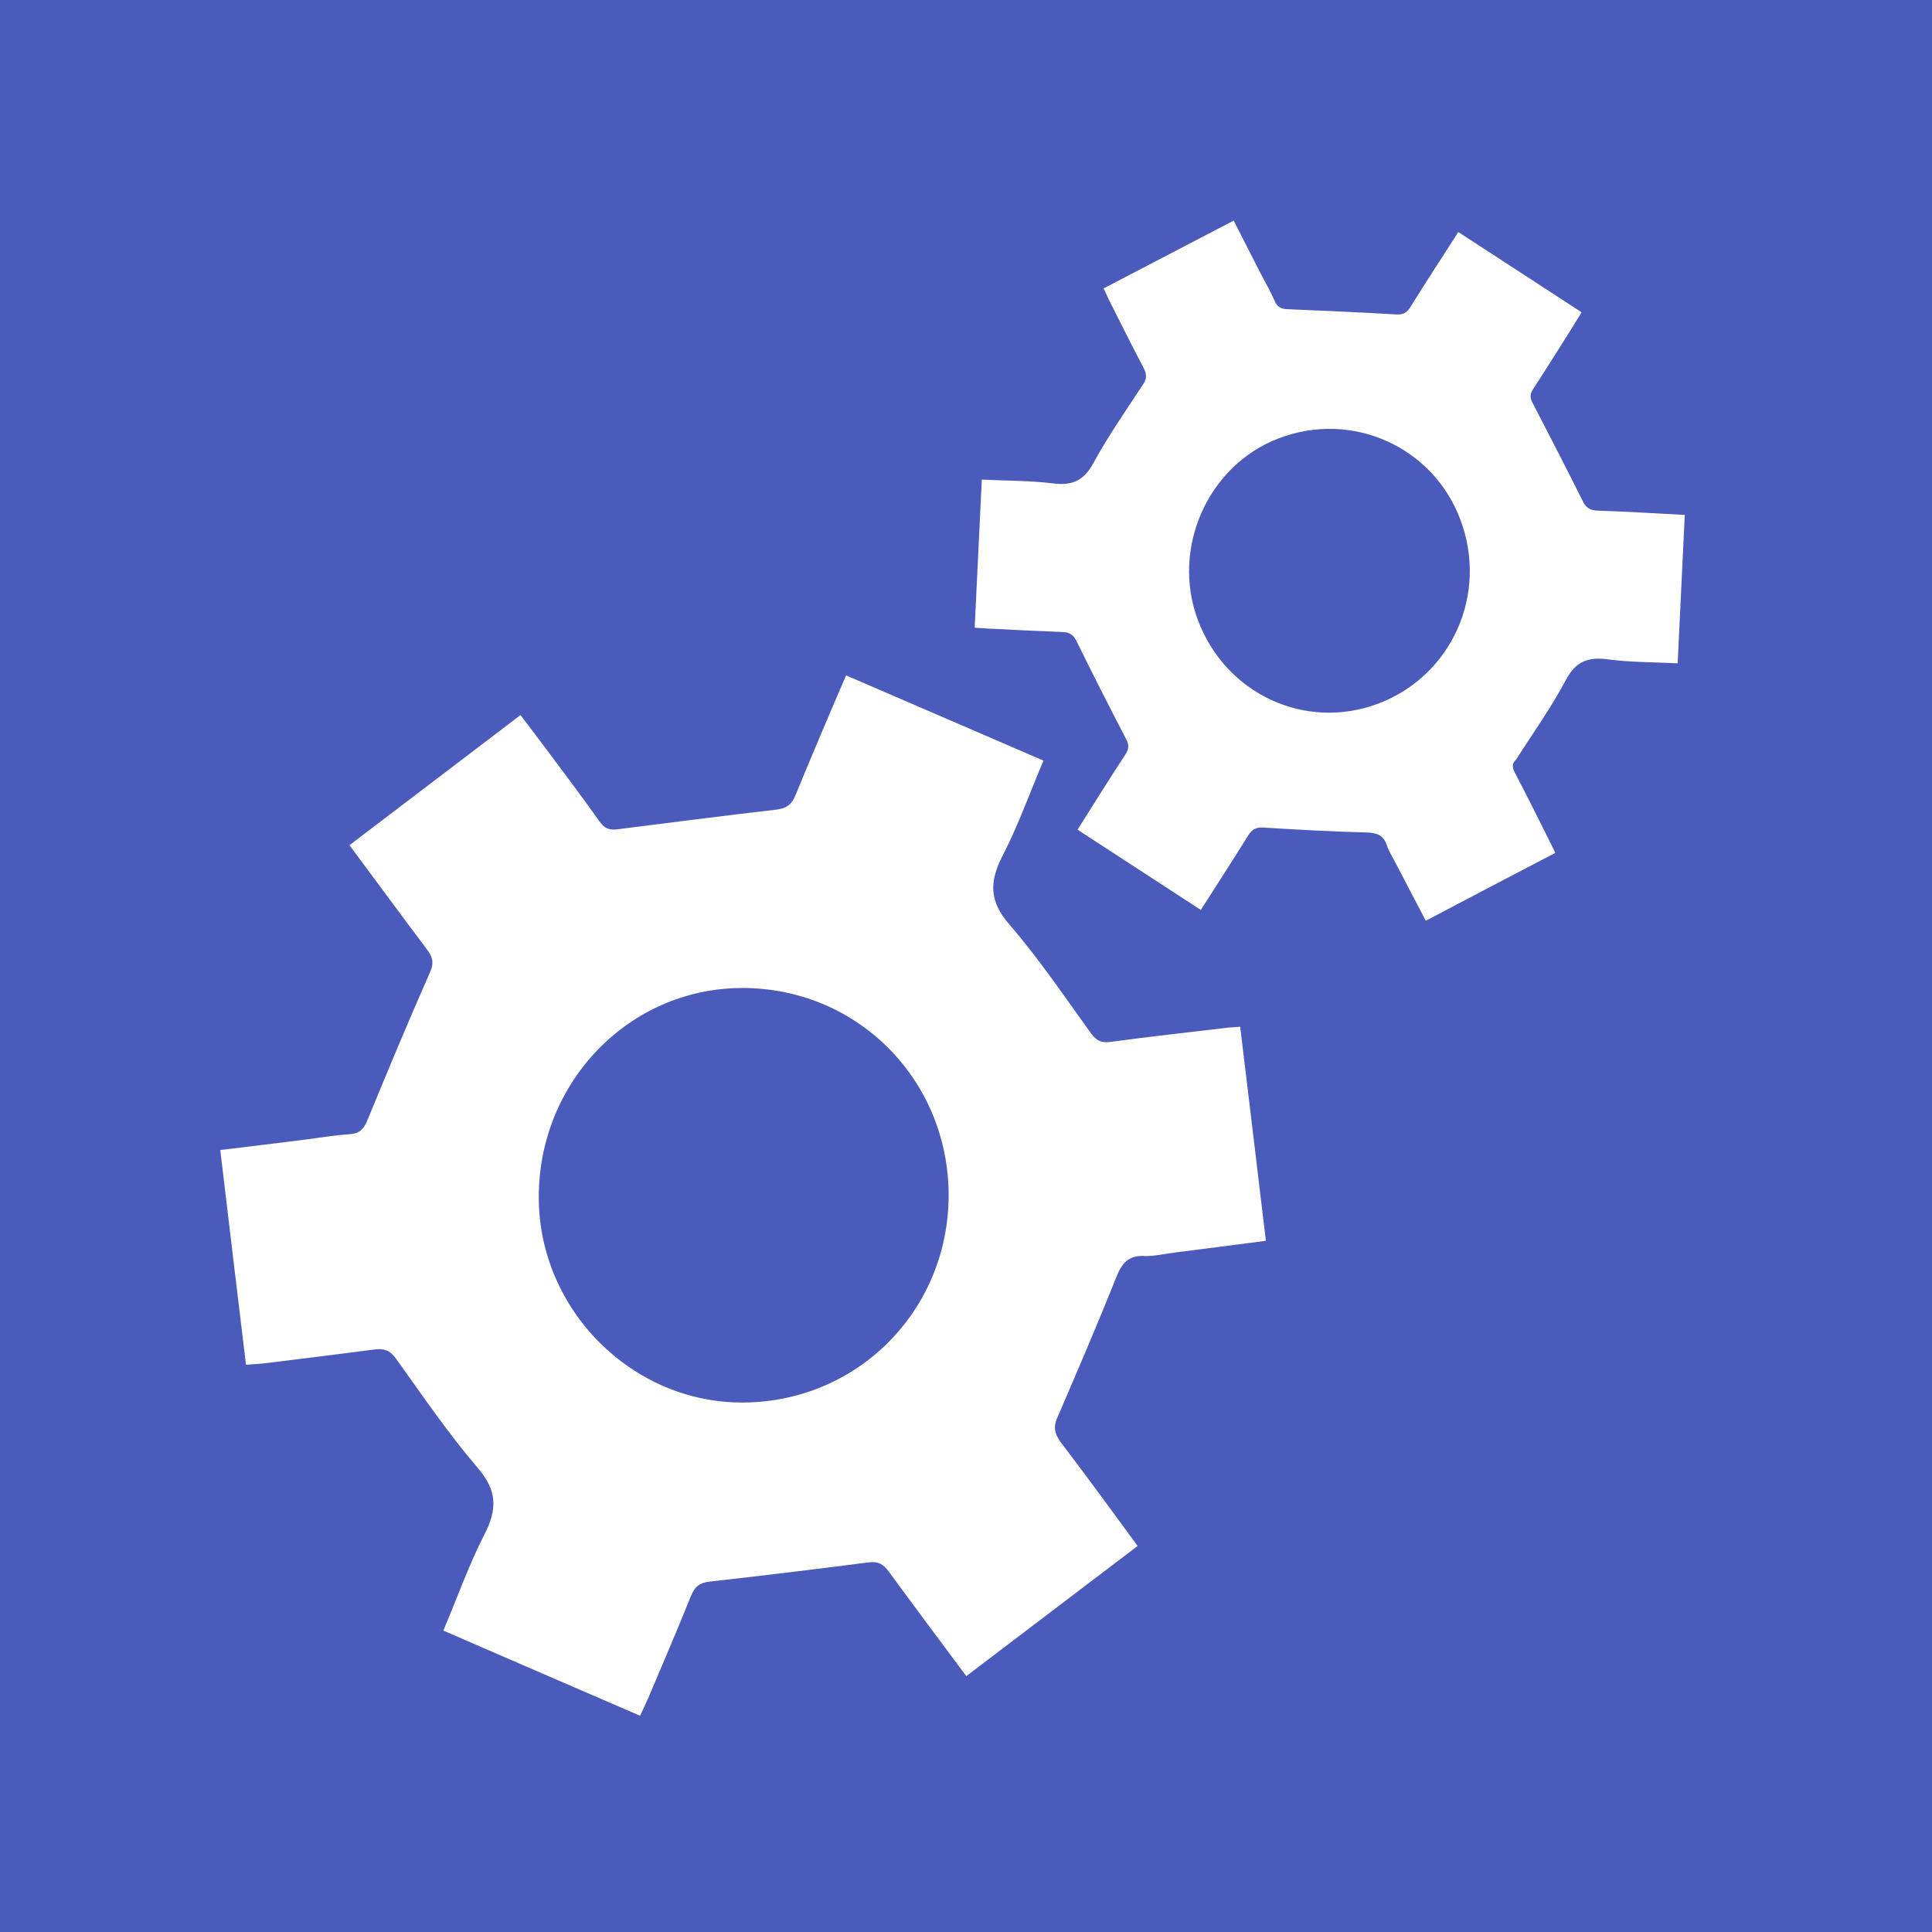
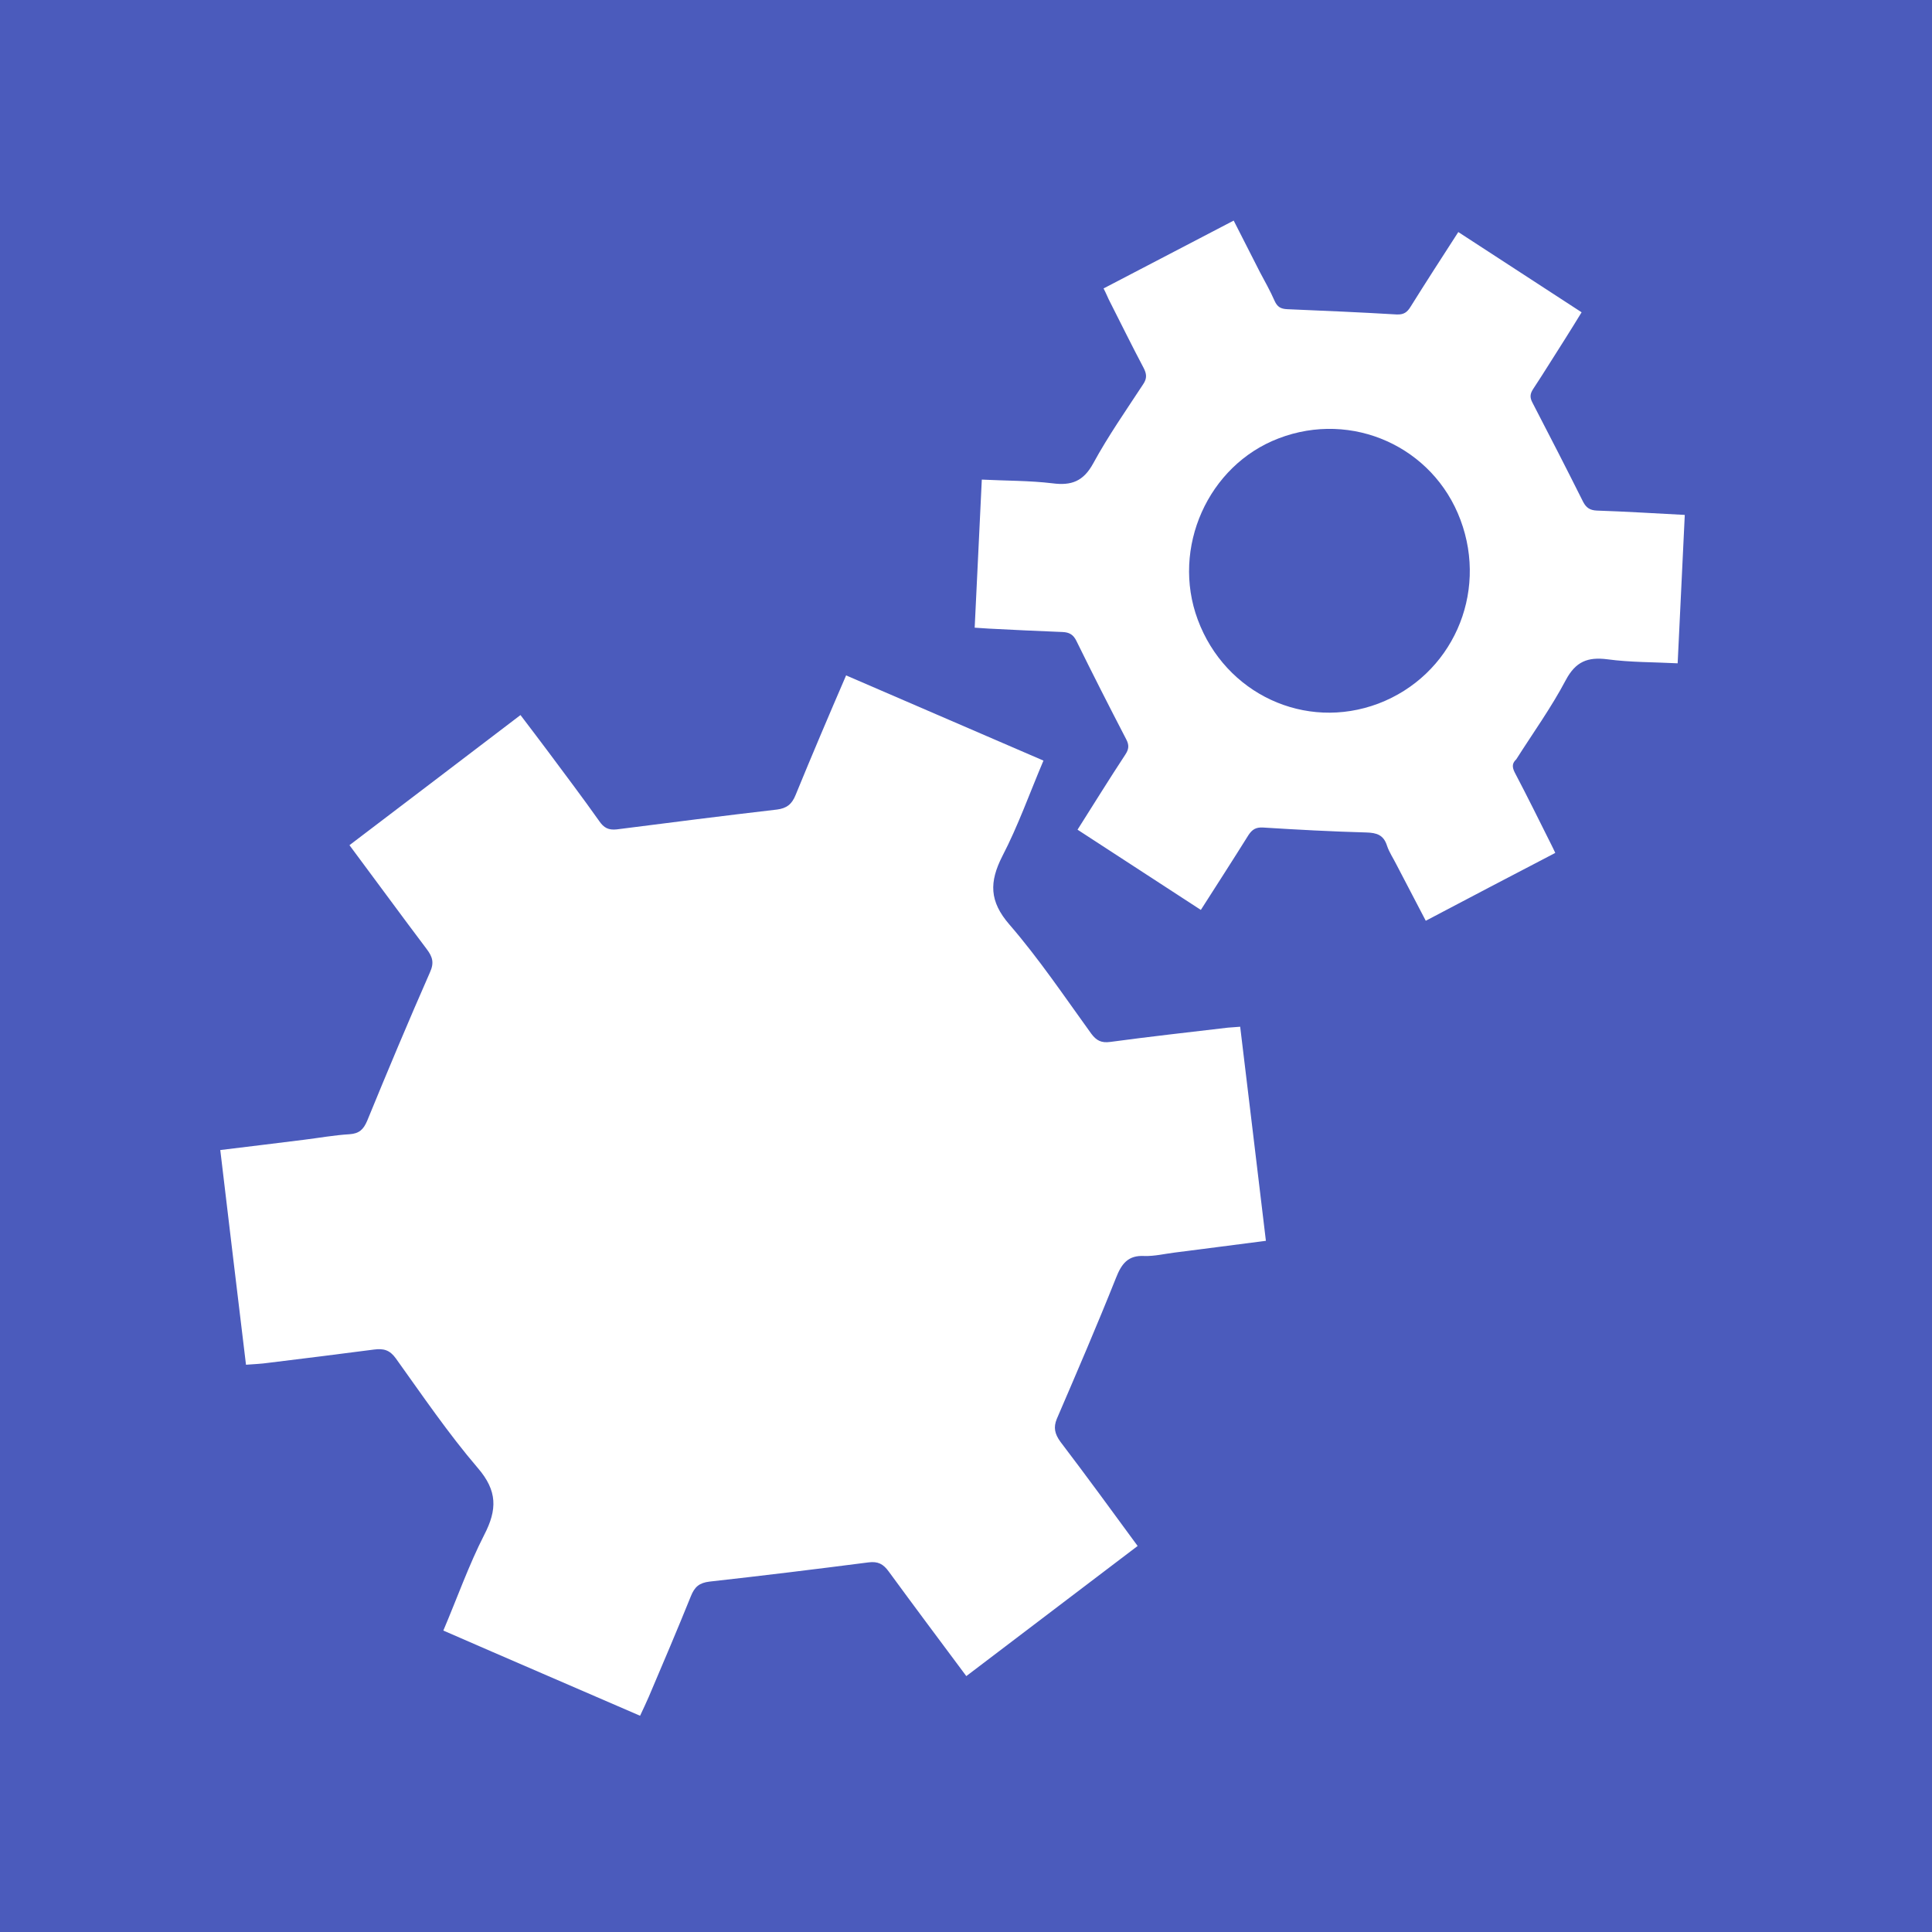
<svg xmlns="http://www.w3.org/2000/svg" id="Layer_1" x="0px" y="0px" width="623.6px" height="623.6px" viewBox="0 0 623.6 623.6" xml:space="preserve">
  <g>
    <path fill="#4B5BBC" d="M412.7,141.5c-22.8,8.7-34.7,35.4-26.1,58.5c8.9,24,34.7,36,58.3,27.1c23.7-9,35.5-35.3,26.5-59.3 C462.6,144.2,436.4,132.4,412.7,141.5z" />
-     <path fill="#4B5BBC" d="M239.3,318.9c-36.4,0.2-65.6,30.5-65.4,67.9c0.2,36.1,30.2,66.1,66,65.9c37-0.2,66.3-29.8,66.3-67 C306.1,348.3,276.5,318.7,239.3,318.9z" />
    <path fill="#4B5BBC" d="M623.6-5H580H28H0v50v534v44.6h28h552h43.6h1.2V-5H623.6z M488.9,249.3c4.1,7.8,8,15.7,11.9,23.5 c0.4,0.7,0.7,1.5,1.2,2.5c-14,7.3-27.8,14.5-41.8,21.9c-3.3-6.3-6.4-12.3-9.5-18.2c-1-2-2.3-3.9-3-6c-1.1-3.5-3.3-4.2-6.7-4.3 c-11.1-0.3-22.3-0.9-33.4-1.6c-2.2-0.1-3.4,0.6-4.6,2.4c-5,8-10.1,15.9-15.4,24.2c-13.3-8.7-26.5-17.2-39.8-25.9 c5.2-8.2,10.2-16.3,15.4-24.2c1.2-1.8,1.3-3.1,0.3-5c-5.5-10.6-10.9-21.2-16.1-31.8c-1-2-2.3-2.7-4.4-2.8c-8-0.3-15.9-0.7-23.8-1.1 c-1.4-0.1-2.7-0.2-4.6-0.3c0.8-15.9,1.5-31.7,2.3-47.8c7.8,0.4,15.3,0.3,22.8,1.2c6.1,0.8,10-0.6,13.2-6.5 c4.8-8.8,10.6-17.1,16.1-25.5c1.3-1.9,1.1-3.4,0.1-5.3c-3.7-7-7.2-14.1-10.8-21.2c-0.7-1.3-1.2-2.7-2.1-4.4 c14-7.3,27.8-14.5,42-21.9c2.9,5.7,5.7,11.2,8.5,16.7c1.6,3,3.3,6,4.7,9.2c0.9,2,2,2.6,4.1,2.7c11.8,0.5,23.5,1,35.3,1.7 c2.3,0.1,3.4-0.7,4.5-2.5c5-8,10.1-15.9,15.4-24.1c13.2,8.6,26.3,17.1,39.8,25.9c-1.8,3-3.6,5.8-5.4,8.7c-3.4,5.3-6.7,10.7-10.2,16 c-1,1.5-1.2,2.7-0.3,4.4c5.5,10.6,11,21.3,16.4,32.1c1,1.9,2.2,2.7,4.4,2.8c9.3,0.3,18.6,0.9,28.4,1.4c-0.8,16.2-1.5,31.9-2.3,47.9 c-7.8-0.4-15.3-0.3-22.7-1.3c-6.3-0.8-10.2,0.7-13.4,6.7c-4.7,8.9-10.6,17.1-16,25.6C488.1,246.3,488,247.5,488.9,249.3z M342.3,465.4c8.3,10.9,16.4,22,24.9,33.6c-18.5,14.1-36.8,27.9-55.3,42c-8.5-11.4-16.8-22.5-25-33.7c-1.8-2.5-3.5-3.4-6.6-3 c-17.1,2.2-34.2,4.3-51.3,6.2c-3.3,0.4-4.8,1.7-6,4.7c-4.4,10.9-9,21.7-13.6,32.5c-0.8,1.9-1.7,3.7-2.8,6.1 c-21.2-9.2-42.2-18.2-63.5-27.5c4.5-10.6,8.2-21.1,13.2-30.9c4.2-8.1,4.3-14.2-2.1-21.6c-9.5-11.1-17.8-23.3-26.4-35.3 c-2-2.8-4-3.3-7.1-2.9c-11.4,1.5-22.8,2.9-34.2,4.3c-2.1,0.3-4.3,0.4-7.1,0.6c-2.8-23.1-5.5-45.8-8.3-69.3c9.2-1.1,18-2.2,26.9-3.3 c4.9-0.6,9.8-1.5,14.8-1.8c3.1-0.2,4.5-1.5,5.7-4.3c6.6-16.1,13.3-32.1,20.3-48c1.4-3.1,0.8-5-1.1-7.5c-8.3-11-16.4-22.1-24.9-33.5 c18.4-14,36.6-27.8,55.2-42c3.1,4.1,6.1,8,9,11.9c5.5,7.4,11.1,14.8,16.4,22.3c1.5,2.2,3,3,5.7,2.7c17.2-2.2,34.5-4.4,51.7-6.4 c3.1-0.4,4.8-1.7,6-4.7c5.2-12.7,10.6-25.4,16.3-38.6c21.5,9.3,42.4,18.3,63.7,27.5c-4.5,10.6-8.2,21.1-13.3,30.9 c-4.2,8.3-4.2,14.5,2.3,22c9.6,11.1,17.8,23.3,26.4,35.2c1.7,2.3,3.3,3.1,6.2,2.7c12.6-1.7,25.2-3.1,37.9-4.6 c1.2-0.1,2.4-0.2,4-0.3c2.8,23,5.5,45.9,8.3,69.1c-10.2,1.3-19.9,2.6-29.5,3.8c-3.2,0.4-6.5,1.2-9.7,1.1c-5.3-0.3-7.4,2.5-9.2,7.1 c-6.1,15.3-12.6,30.4-19.1,45.5C340,460.7,340.4,462.8,342.3,465.4z" />
  </g>
</svg>